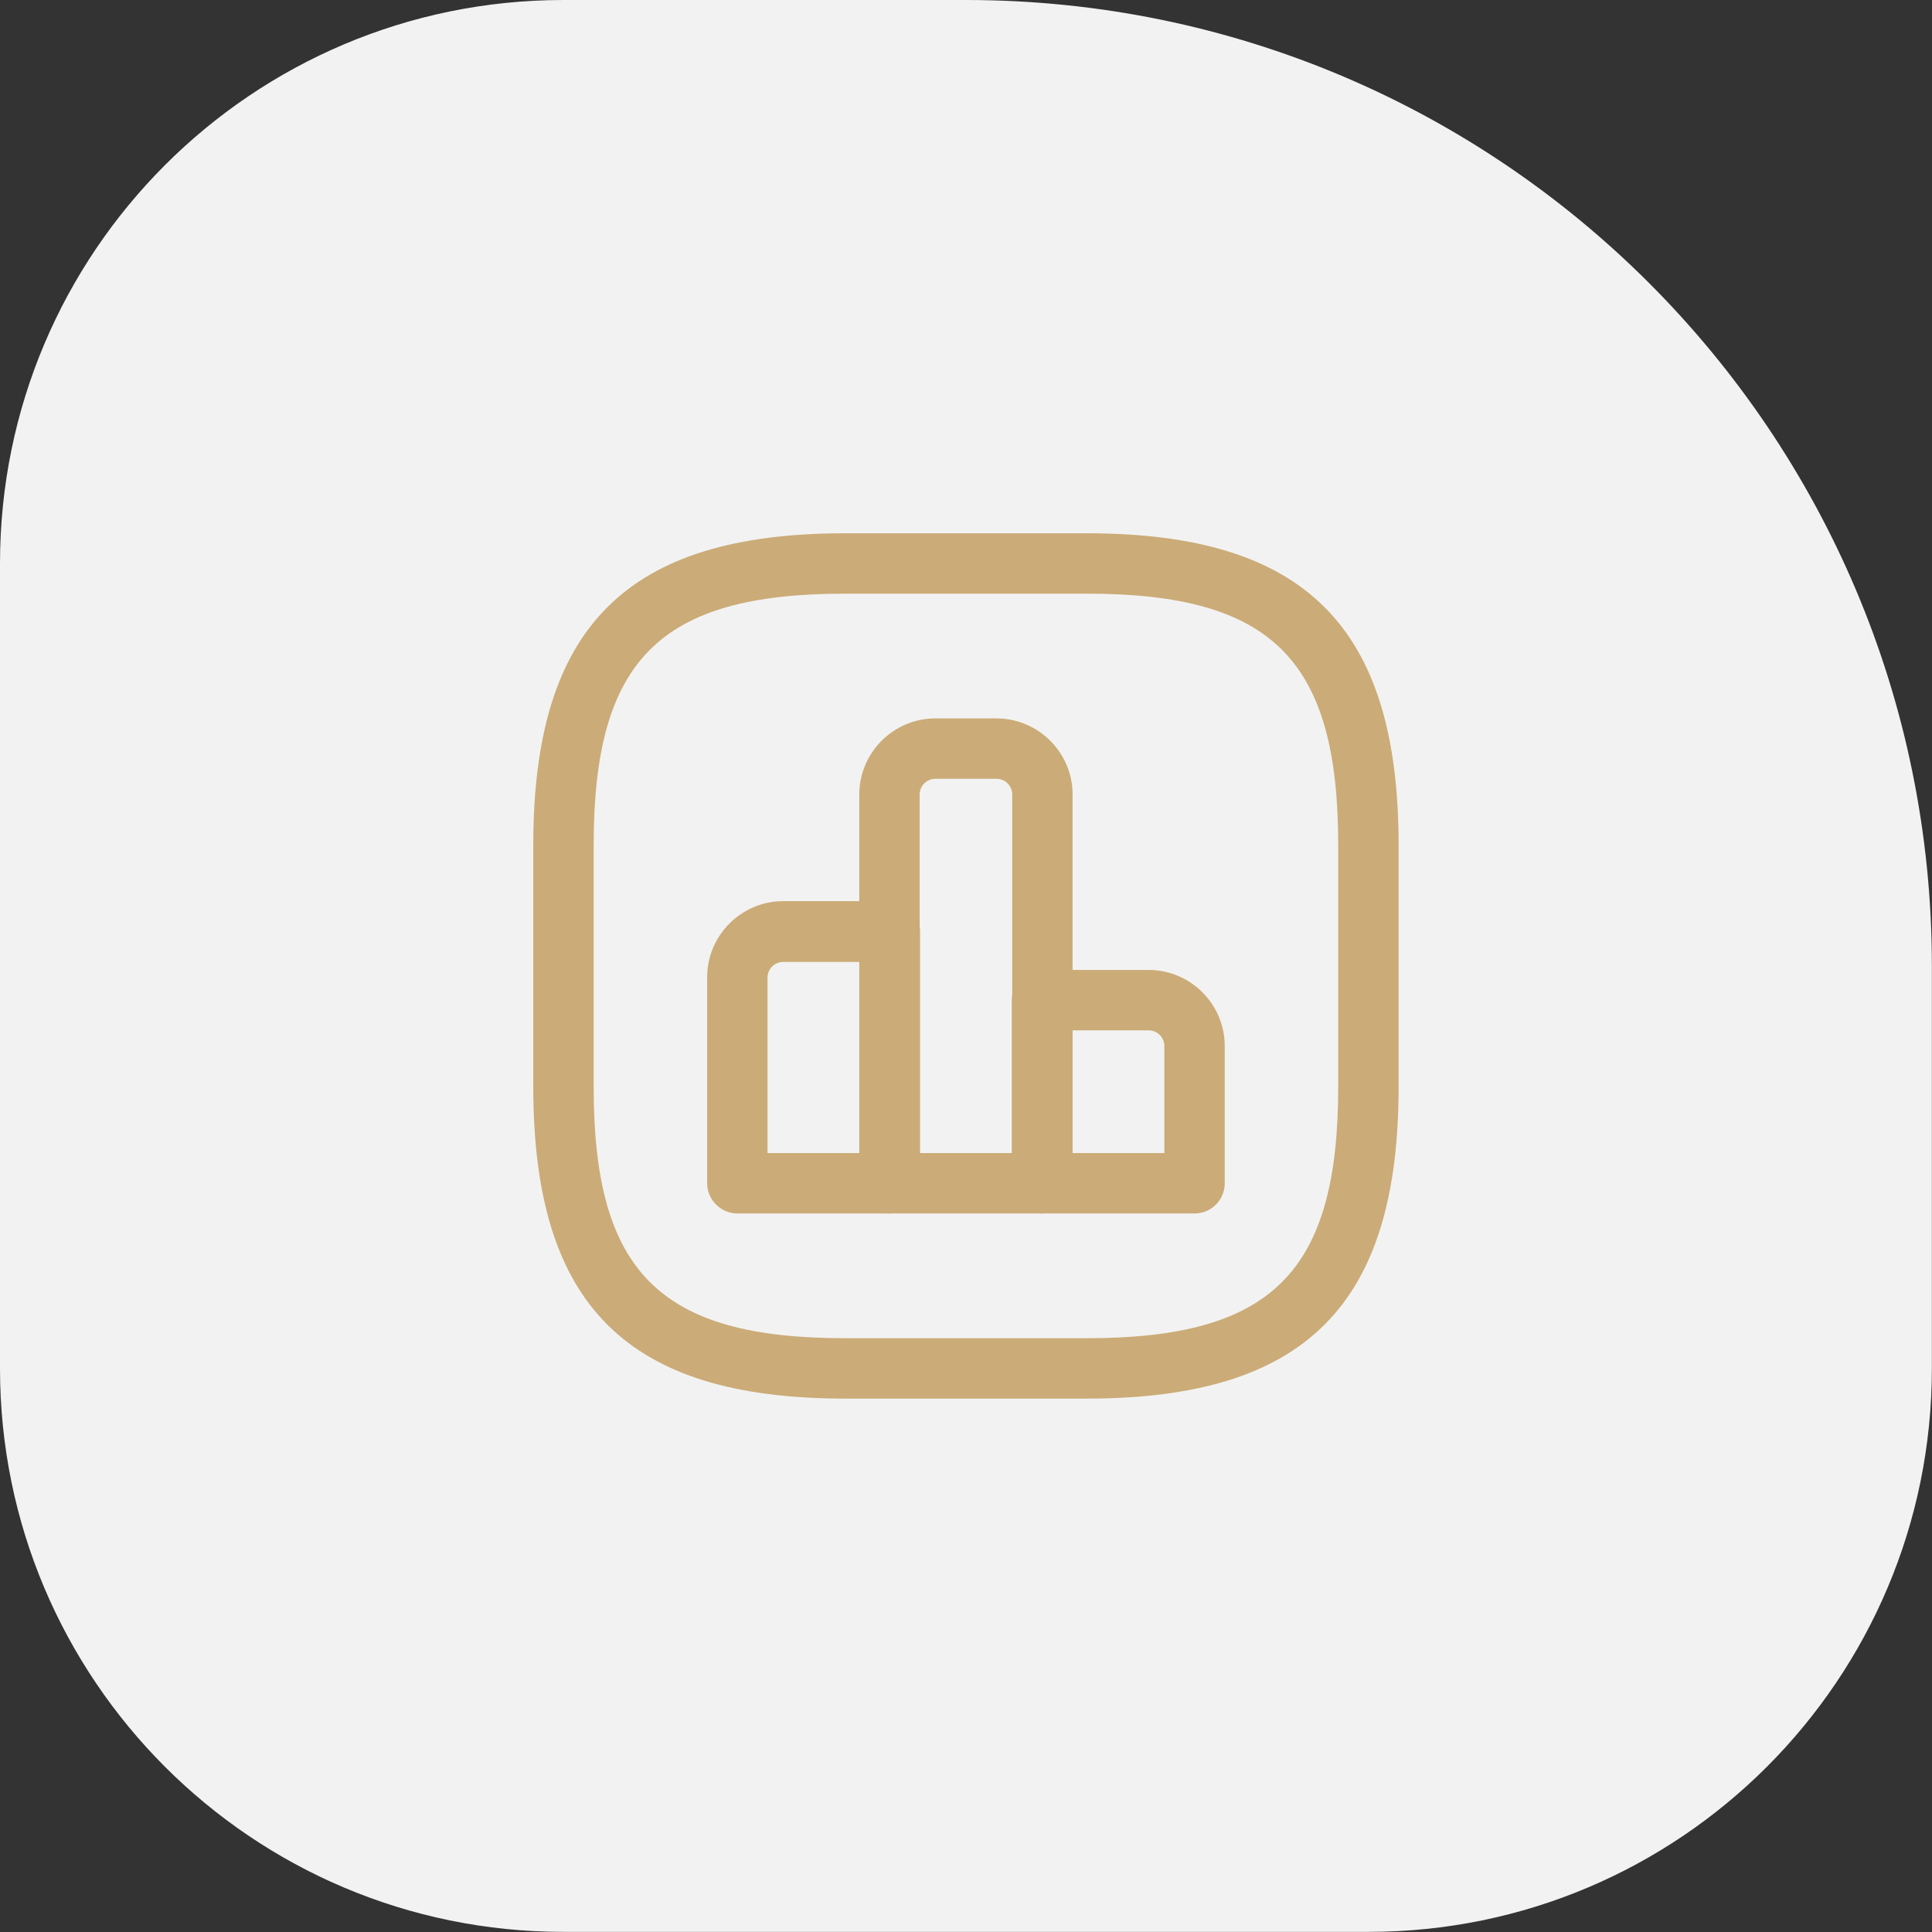
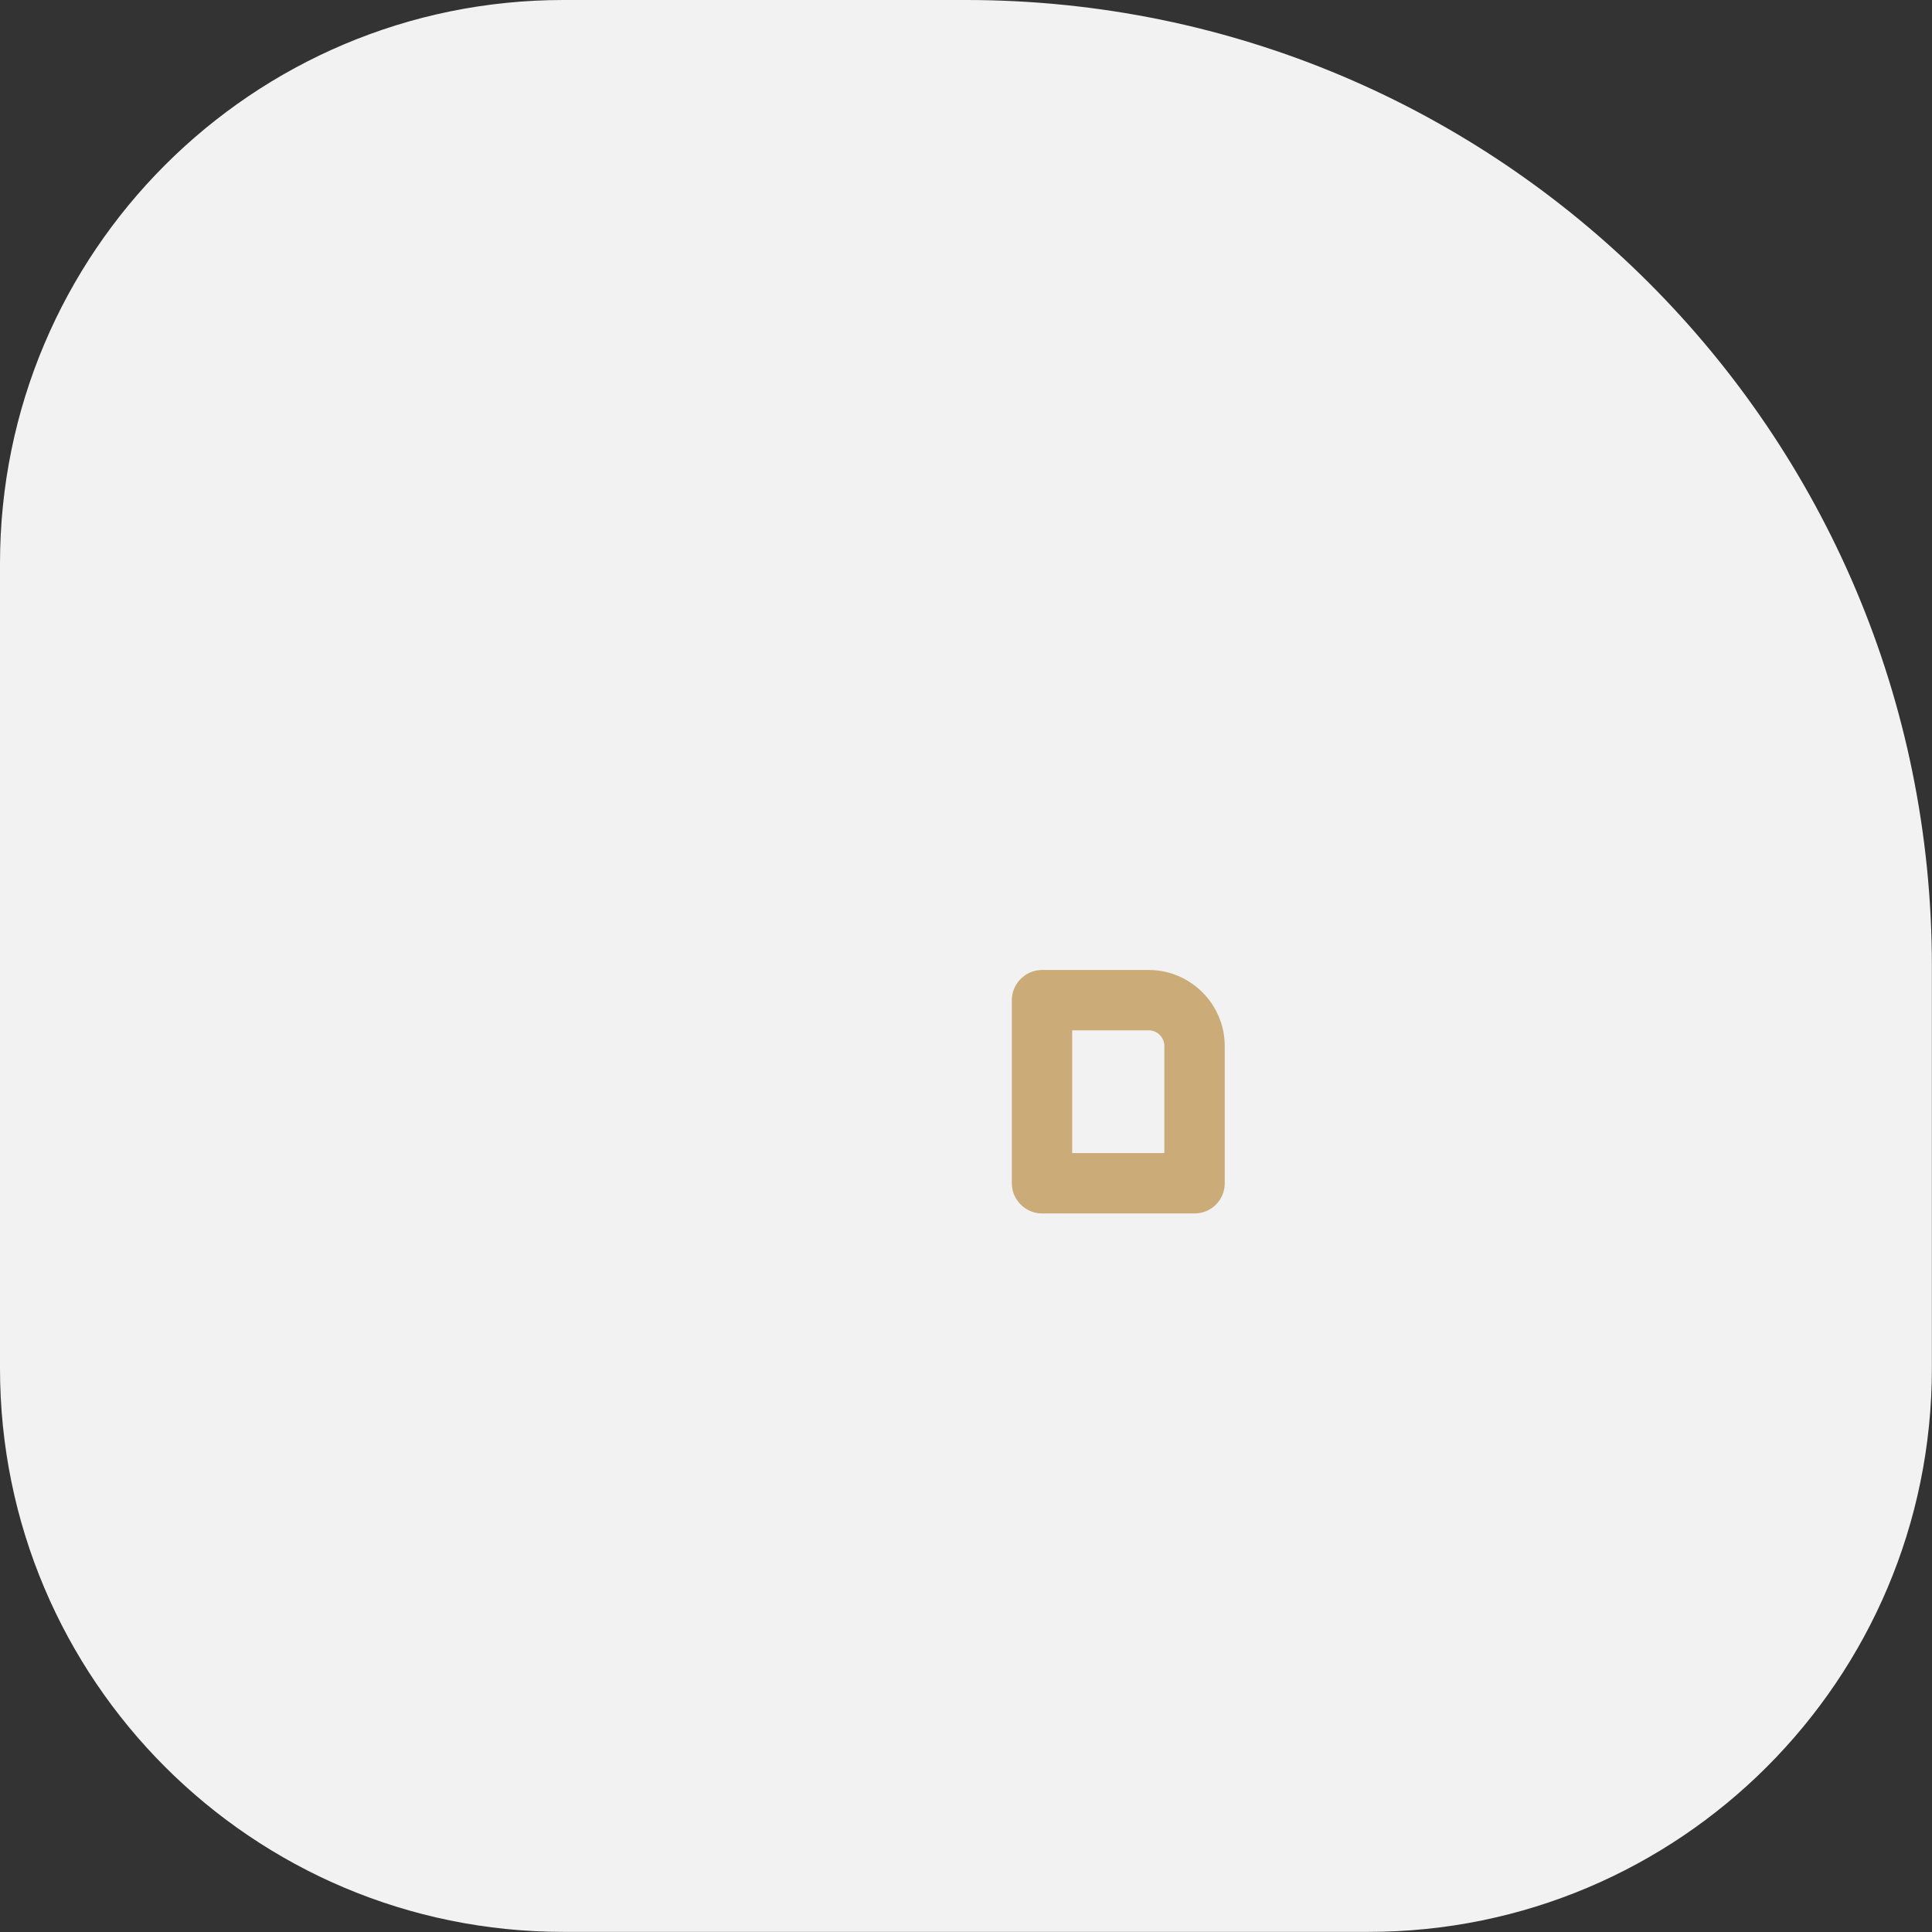
<svg xmlns="http://www.w3.org/2000/svg" version="1.1" width="48" height="48" viewBox="0,0,256,256">
  <rect x="0" y="0" width="256" height="256" fill="#333333" stroke="none" />
  <g fill="none" fill-rule="nonzero" stroke="none" stroke-width="1" stroke-linecap="butt" stroke-linejoin="miter" stroke-miterlimit="10" stroke-dasharray="" stroke-dashoffset="0" font-family="none" font-weight="none" font-size="none" text-anchor="none" style="mix-blend-mode: normal">
    <g>
      <g>
        <g>
          <g>
            <g transform="translate(0,0)">
              <g>
                <g transform="scale(5.333,5.333)">
                  <path d="M0,14c0,-7.732 6.268,-14 14,-14h10c13.255,0 24,10.745 24,24v10c0,7.732 -6.268,14 -14,14h-20c-7.732,0 -14,-6.268 -14,-14z" fill="#f2f2f2" />
-                   <path d="M22.11,30.15h-3.79c-0.41,0 -0.75,-0.34 -0.75,-0.75v-5.12c0,-1.04 0.85,-1.89 1.89,-1.89h2.65c0.41,0 0.75,0.34 0.75,0.75v6.25c0,0.42 -0.34,0.76 -0.75,0.76zM19.07,28.65h2.29v-4.75h-1.9c-0.21,0 -0.39,0.17 -0.39,0.39z" fill="#cbab77" />
-                   <path d="M25.89,30.15h-3.79c-0.41,0 -0.75,-0.34 -0.75,-0.75v-9.66c0,-1.04 0.85,-1.89 1.89,-1.89h1.52c1.04,0 1.89,0.85 1.89,1.89v9.66c-0.01,0.41 -0.34,0.75 -0.76,0.75zM22.86,28.65h2.29v-8.91c0,-0.21 -0.17,-0.39 -0.39,-0.39h-1.52c-0.21,0 -0.39,0.17 -0.39,0.39v8.91z" fill="#cbab77" />
                  <path d="M29.68,30.15h-3.79c-0.41,0 -0.75,-0.34 -0.75,-0.75v-4.55c0,-0.41 0.34,-0.75 0.75,-0.75h2.65c1.04,0 1.89,0.85 1.89,1.89v3.41c0,0.41 -0.33,0.75 -0.75,0.75zM26.64,28.65h2.29v-2.66c0,-0.21 -0.17,-0.39 -0.39,-0.39h-1.9z" fill="#cbab77" />
-                   <path d="M27,34.75h-6c-5.43,0 -7.75,-2.32 -7.75,-7.75v-6c0,-5.43 2.32,-7.75 7.75,-7.75h6c5.43,0 7.75,2.32 7.75,7.75v6c0,5.43 -2.32,7.75 -7.75,7.75zM21,14.75c-4.61,0 -6.25,1.64 -6.25,6.25v6c0,4.61 1.64,6.25 6.25,6.25h6c4.61,0 6.25,-1.64 6.25,-6.25v-6c0,-4.61 -1.64,-6.25 -6.25,-6.25z" fill="#cbab77" />
                </g>
              </g>
            </g>
          </g>
        </g>
      </g>
    </g>
  </g>
</svg>